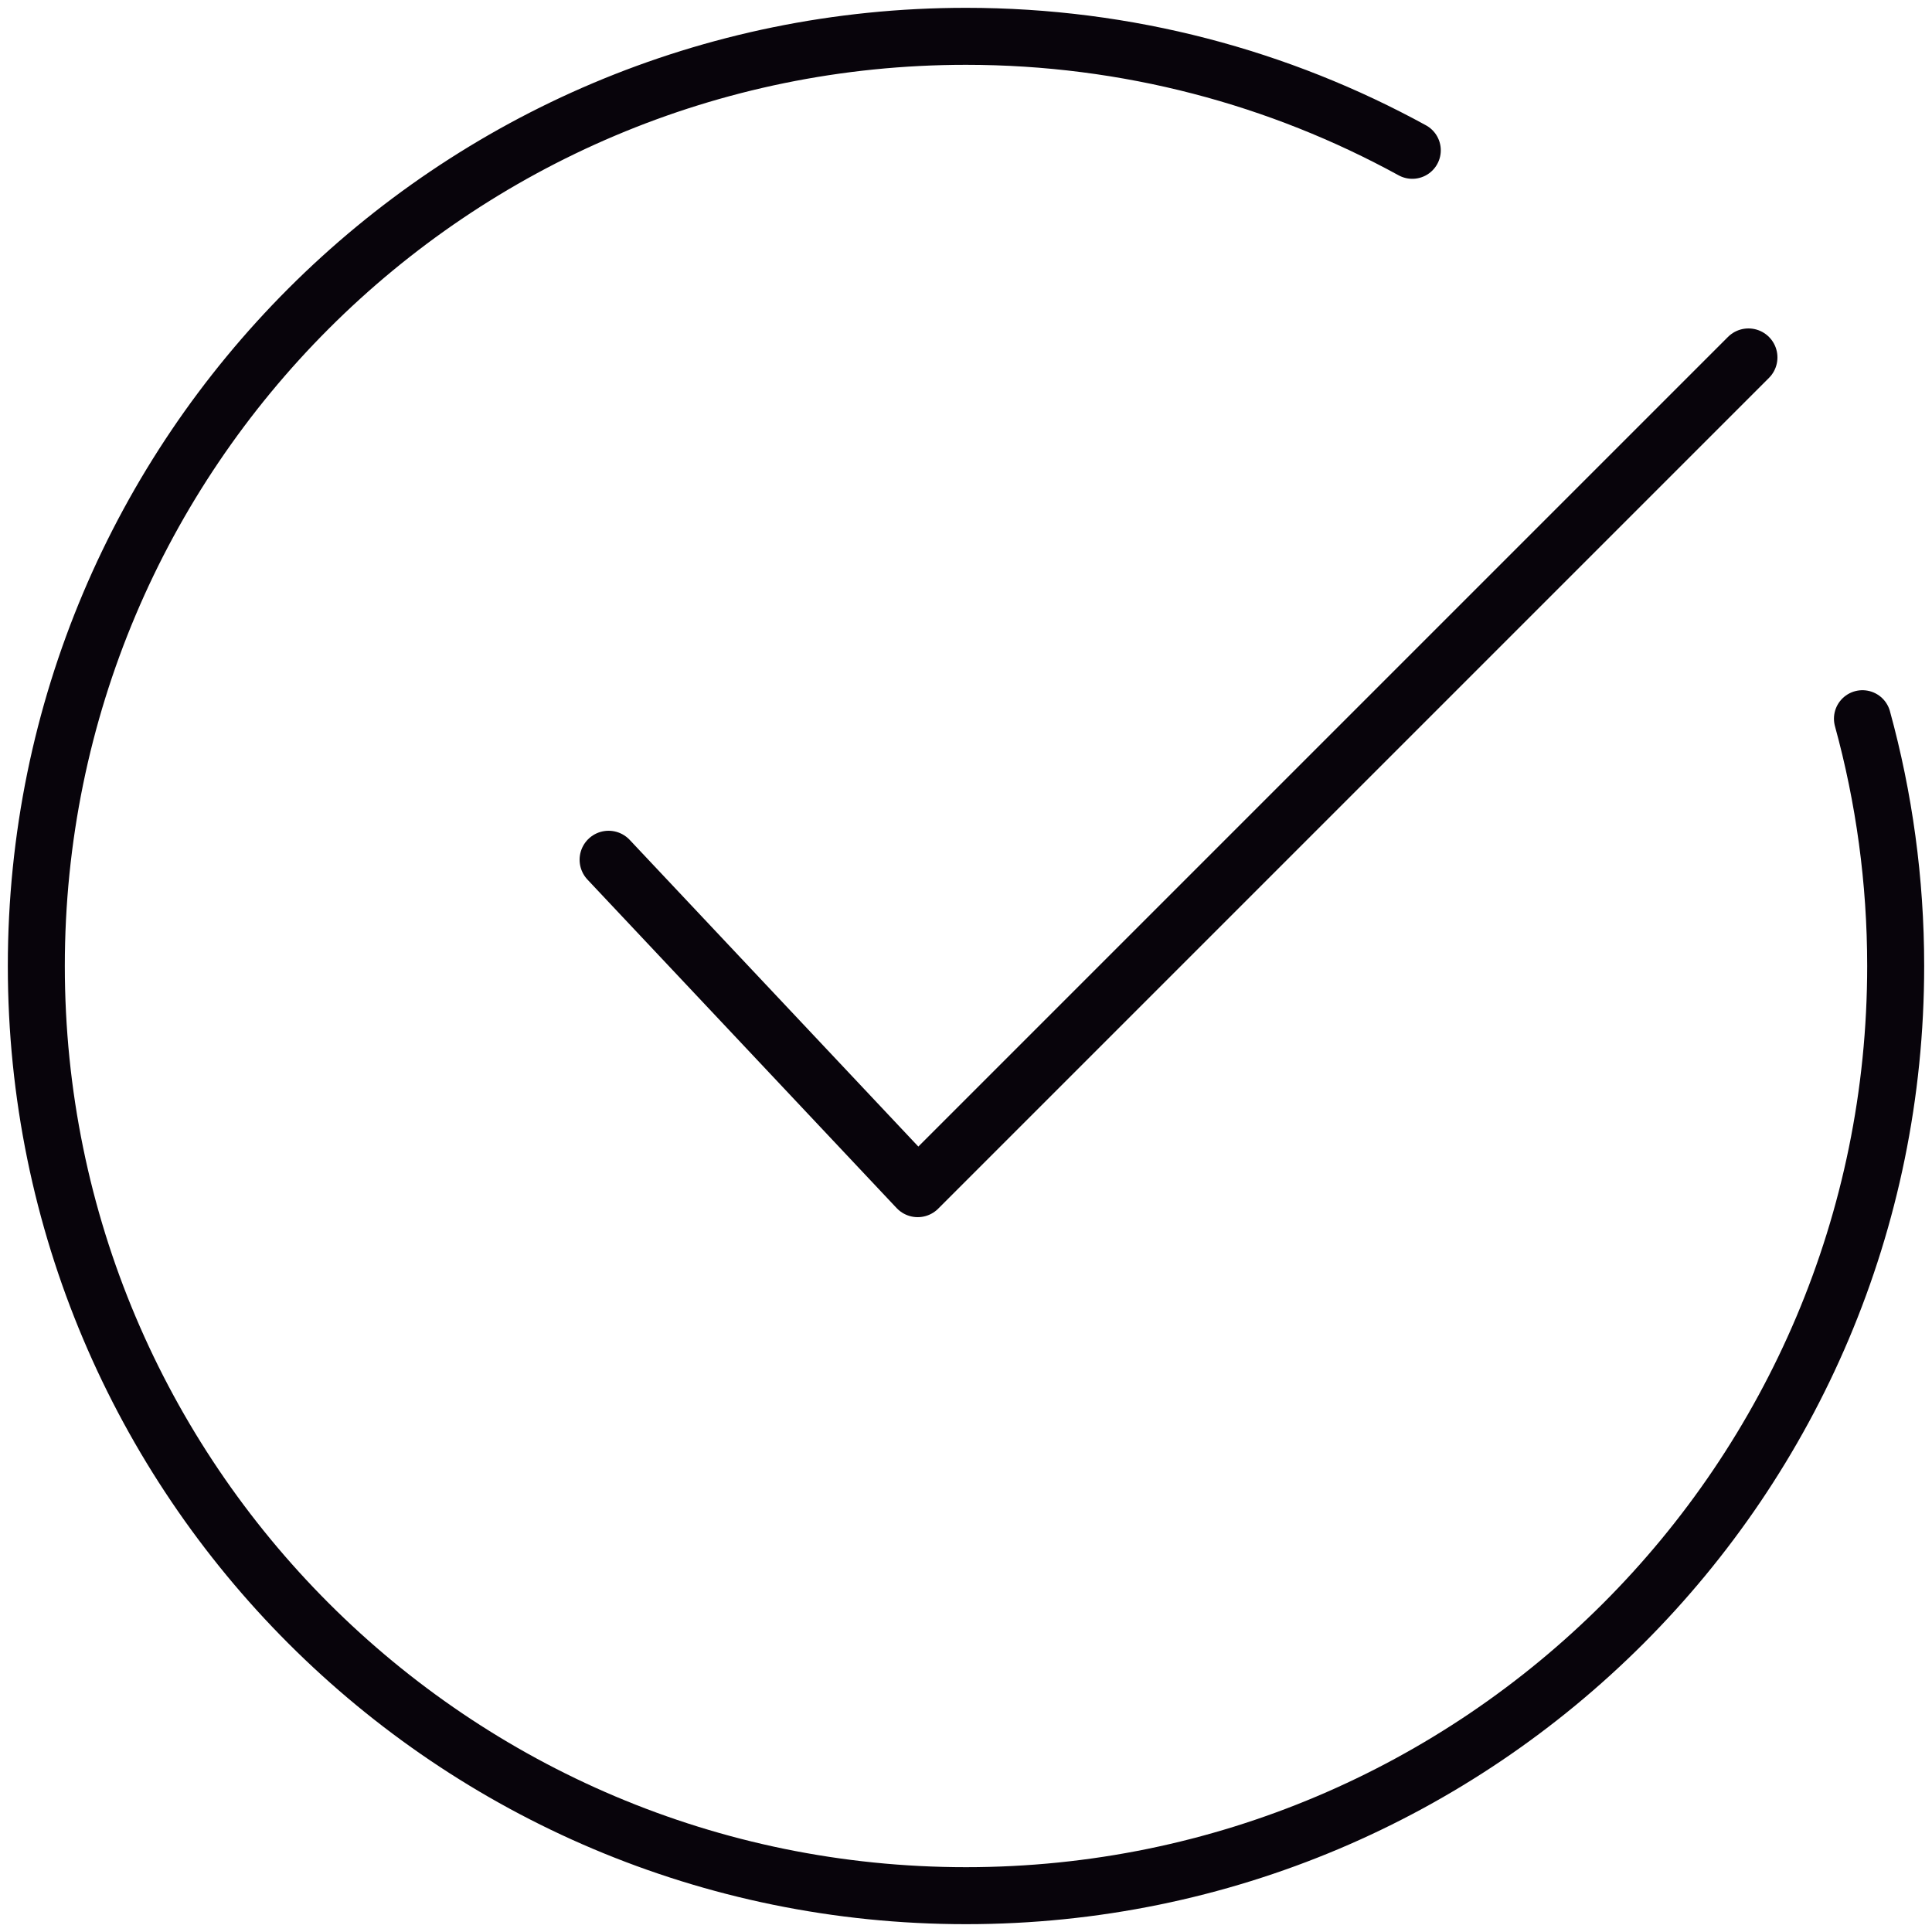
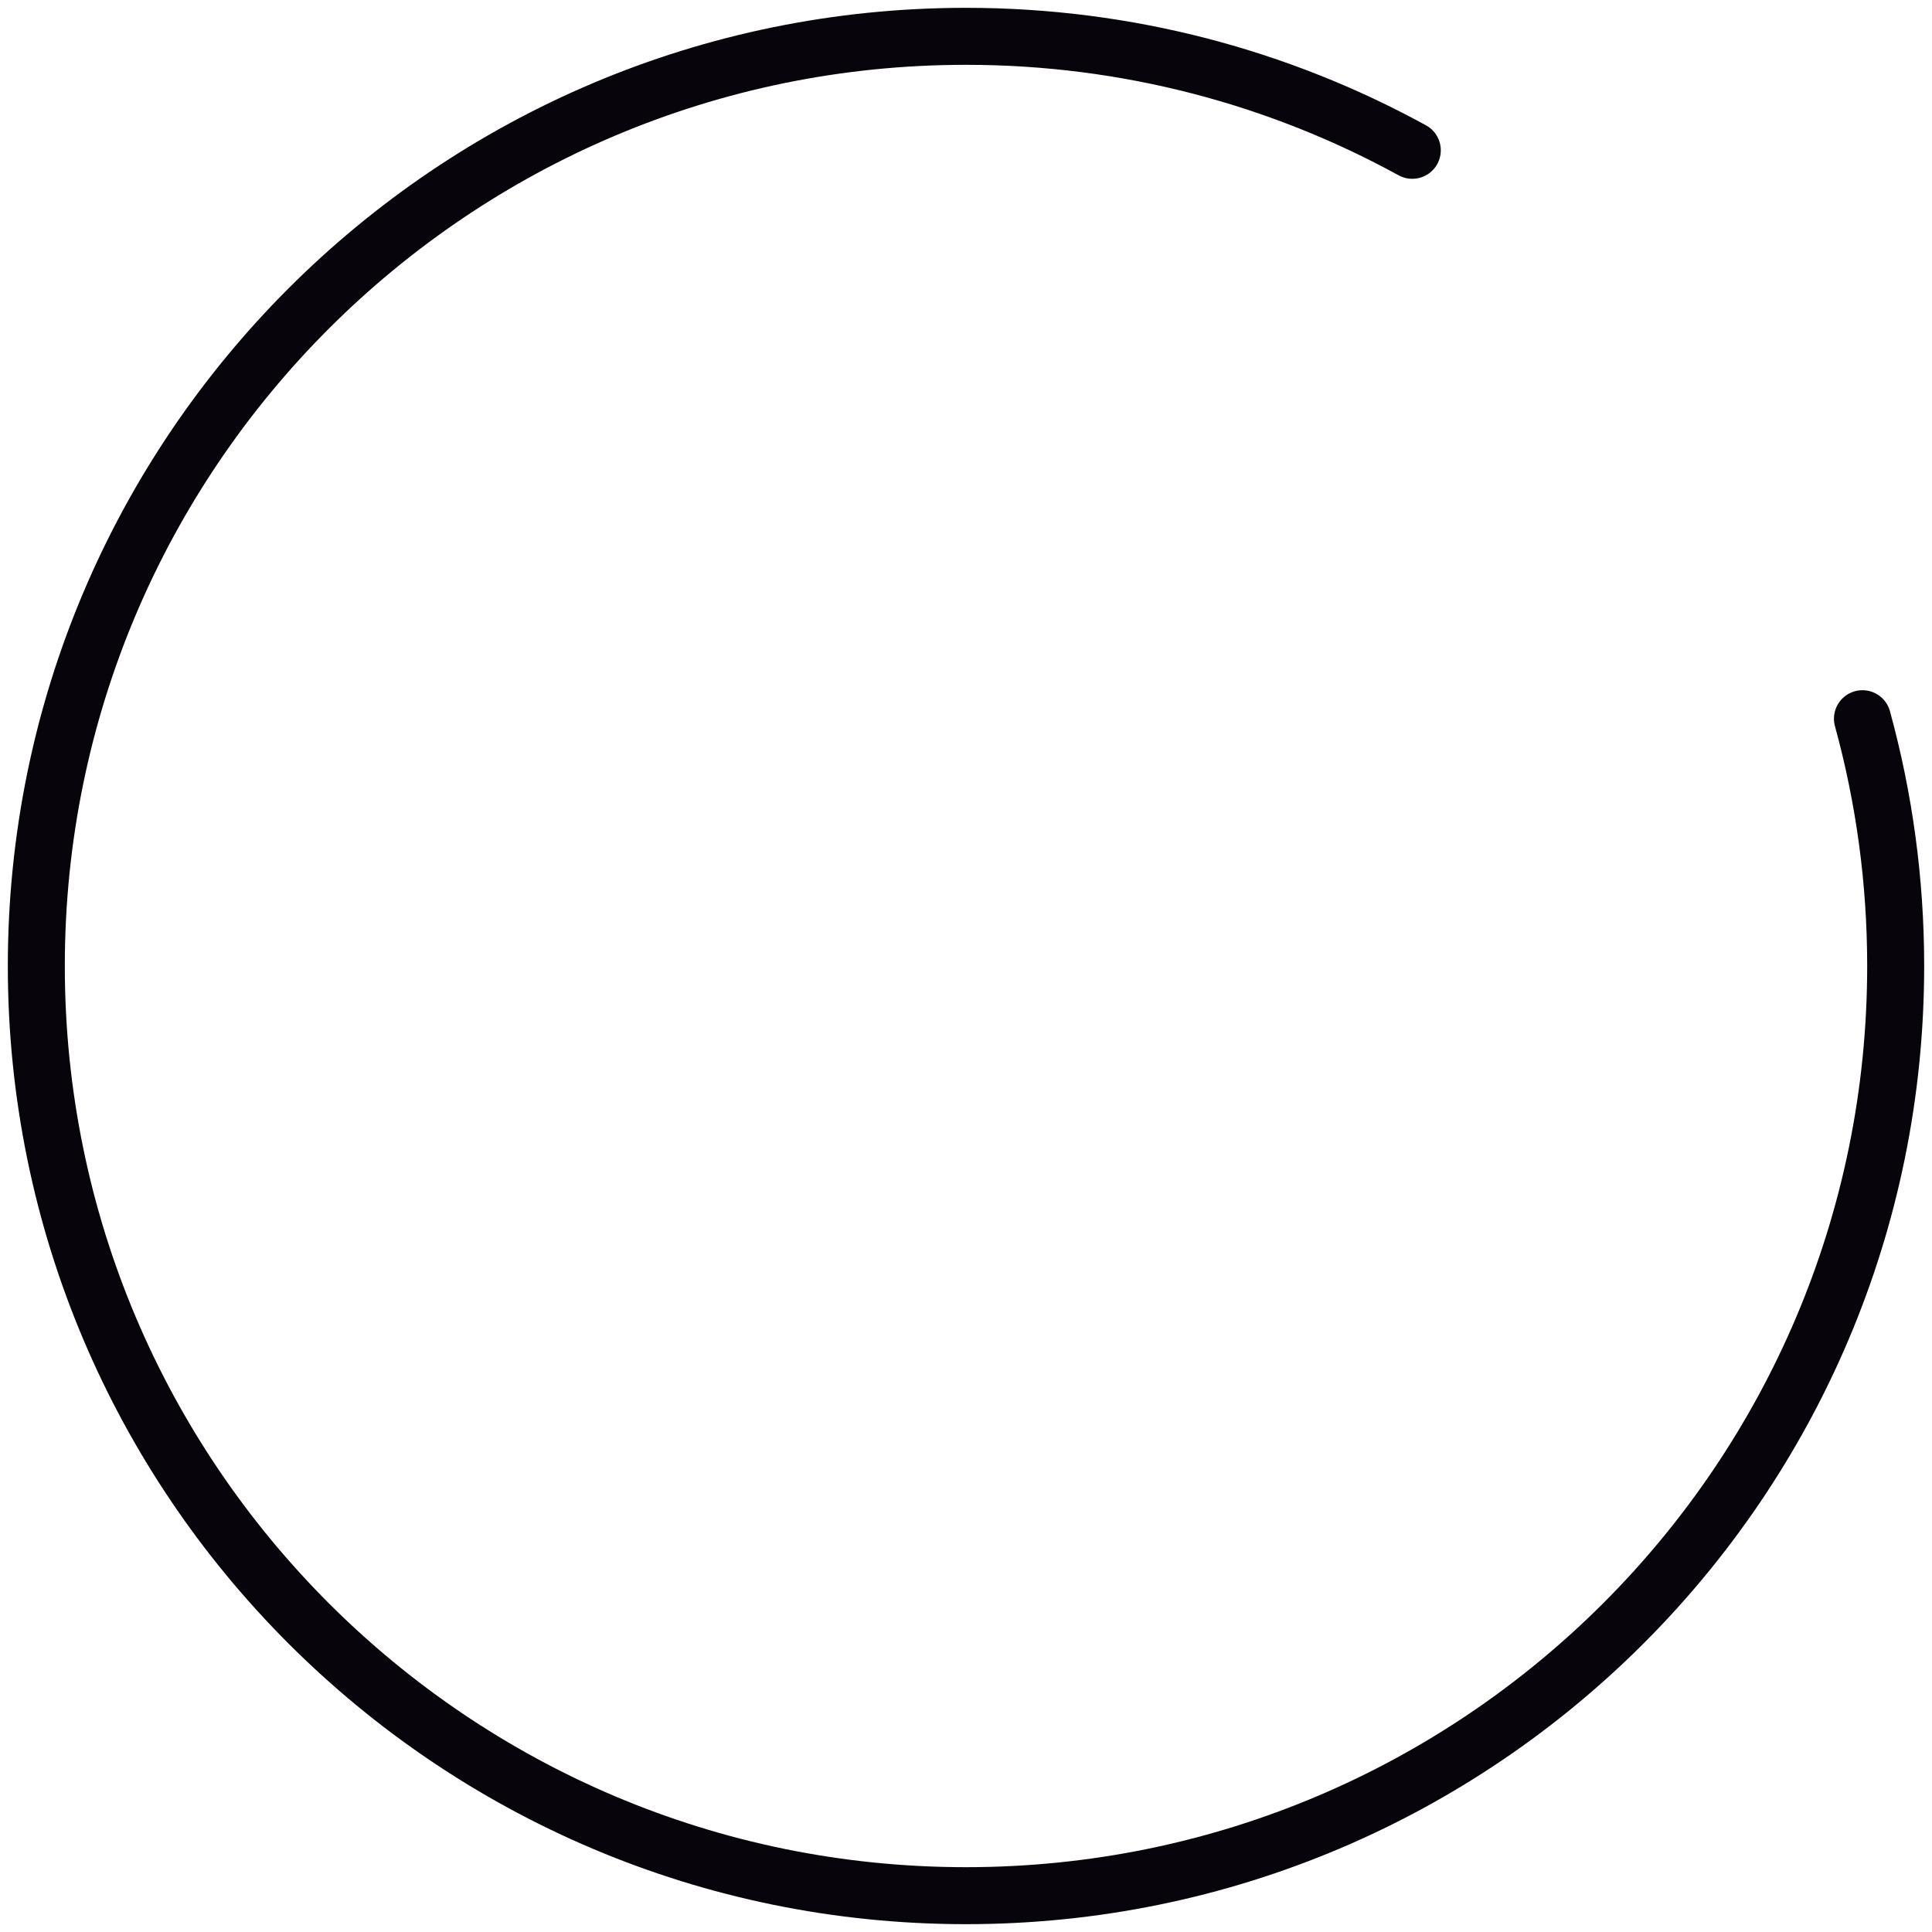
<svg xmlns="http://www.w3.org/2000/svg" id="_線画" viewBox="0 0 100 100">
  <defs>
    <style>.cls-1{stroke-width:2.95px;}.cls-1,.cls-2{fill:none;stroke:#08040b;stroke-linecap:round;stroke-linejoin:round;}.cls-2{stroke-width:3px;}</style>
  </defs>
  <path class="cls-1" d="M96.4,37.2c1.12,4.08,1.72,8.37,1.72,12.8,0,26.58-21.55,48.12-48.12,48.12S1.88,76.58,1.88,50,23.42,1.88,50,1.88c8.37,0,16.24,2.14,23.1,5.9" />
-   <polyline class="cls-2" points="90.5 18.5 47.5 61.5 31.5 44.5" />
</svg>